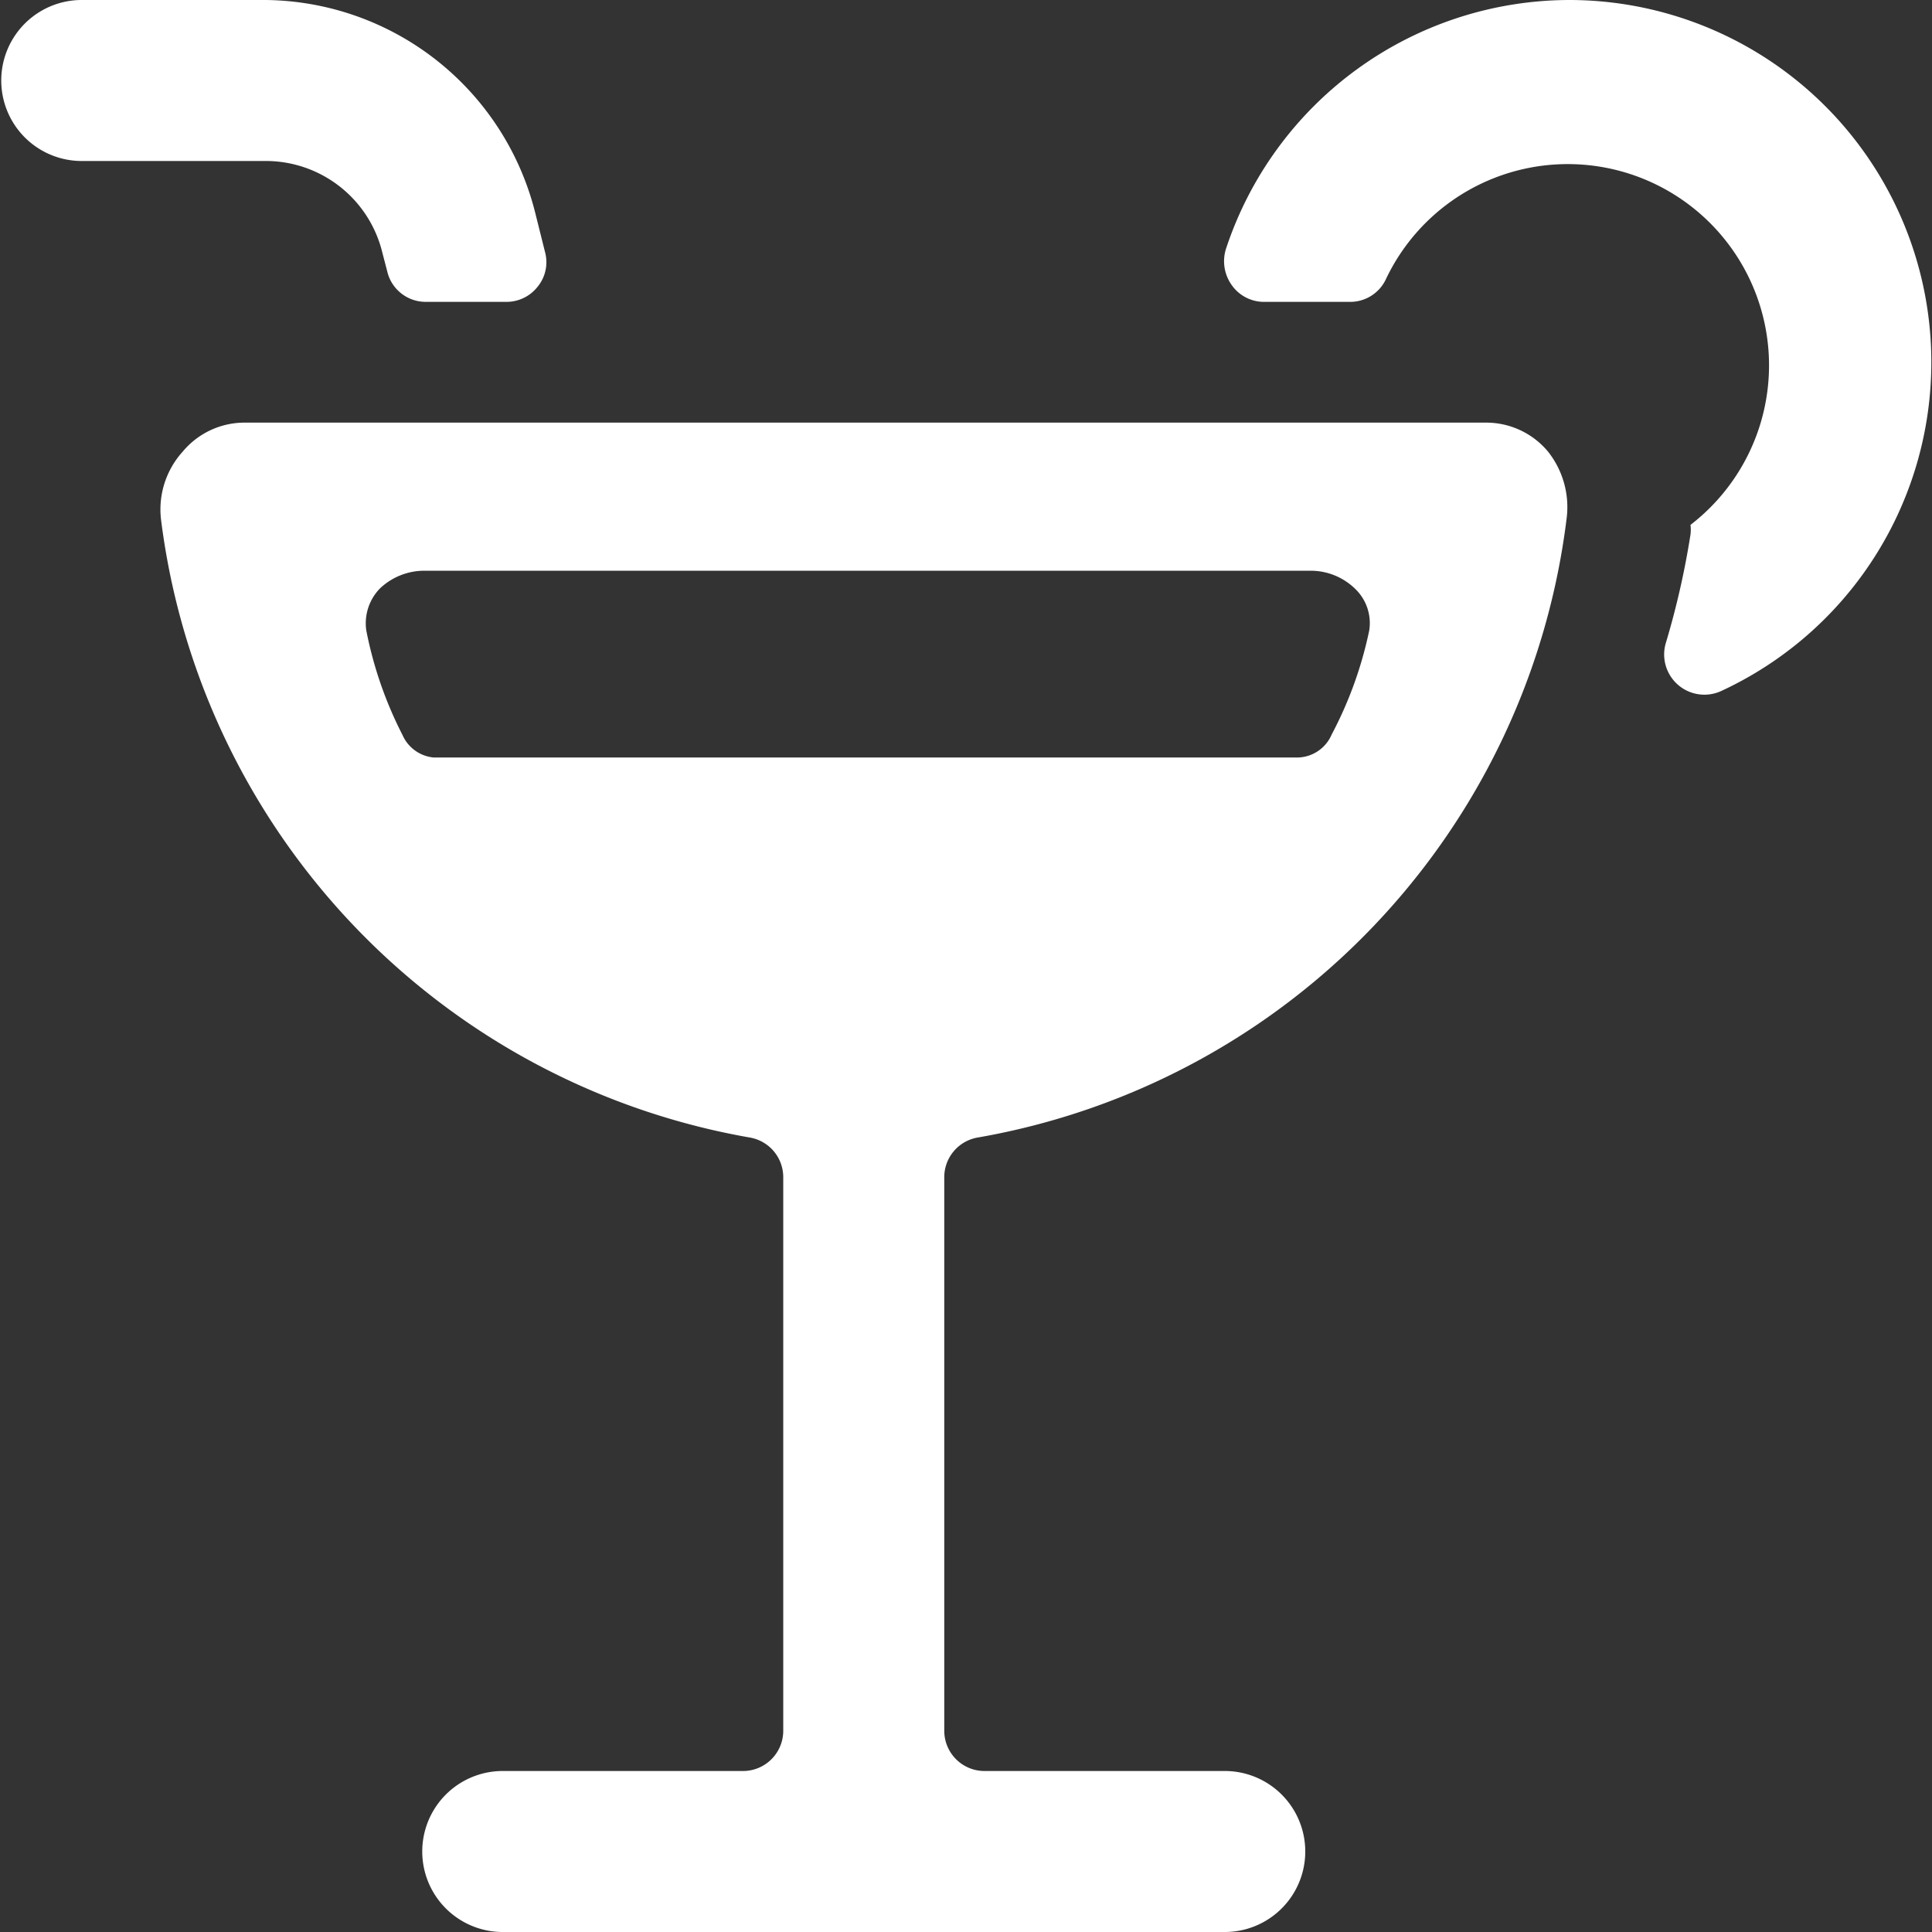
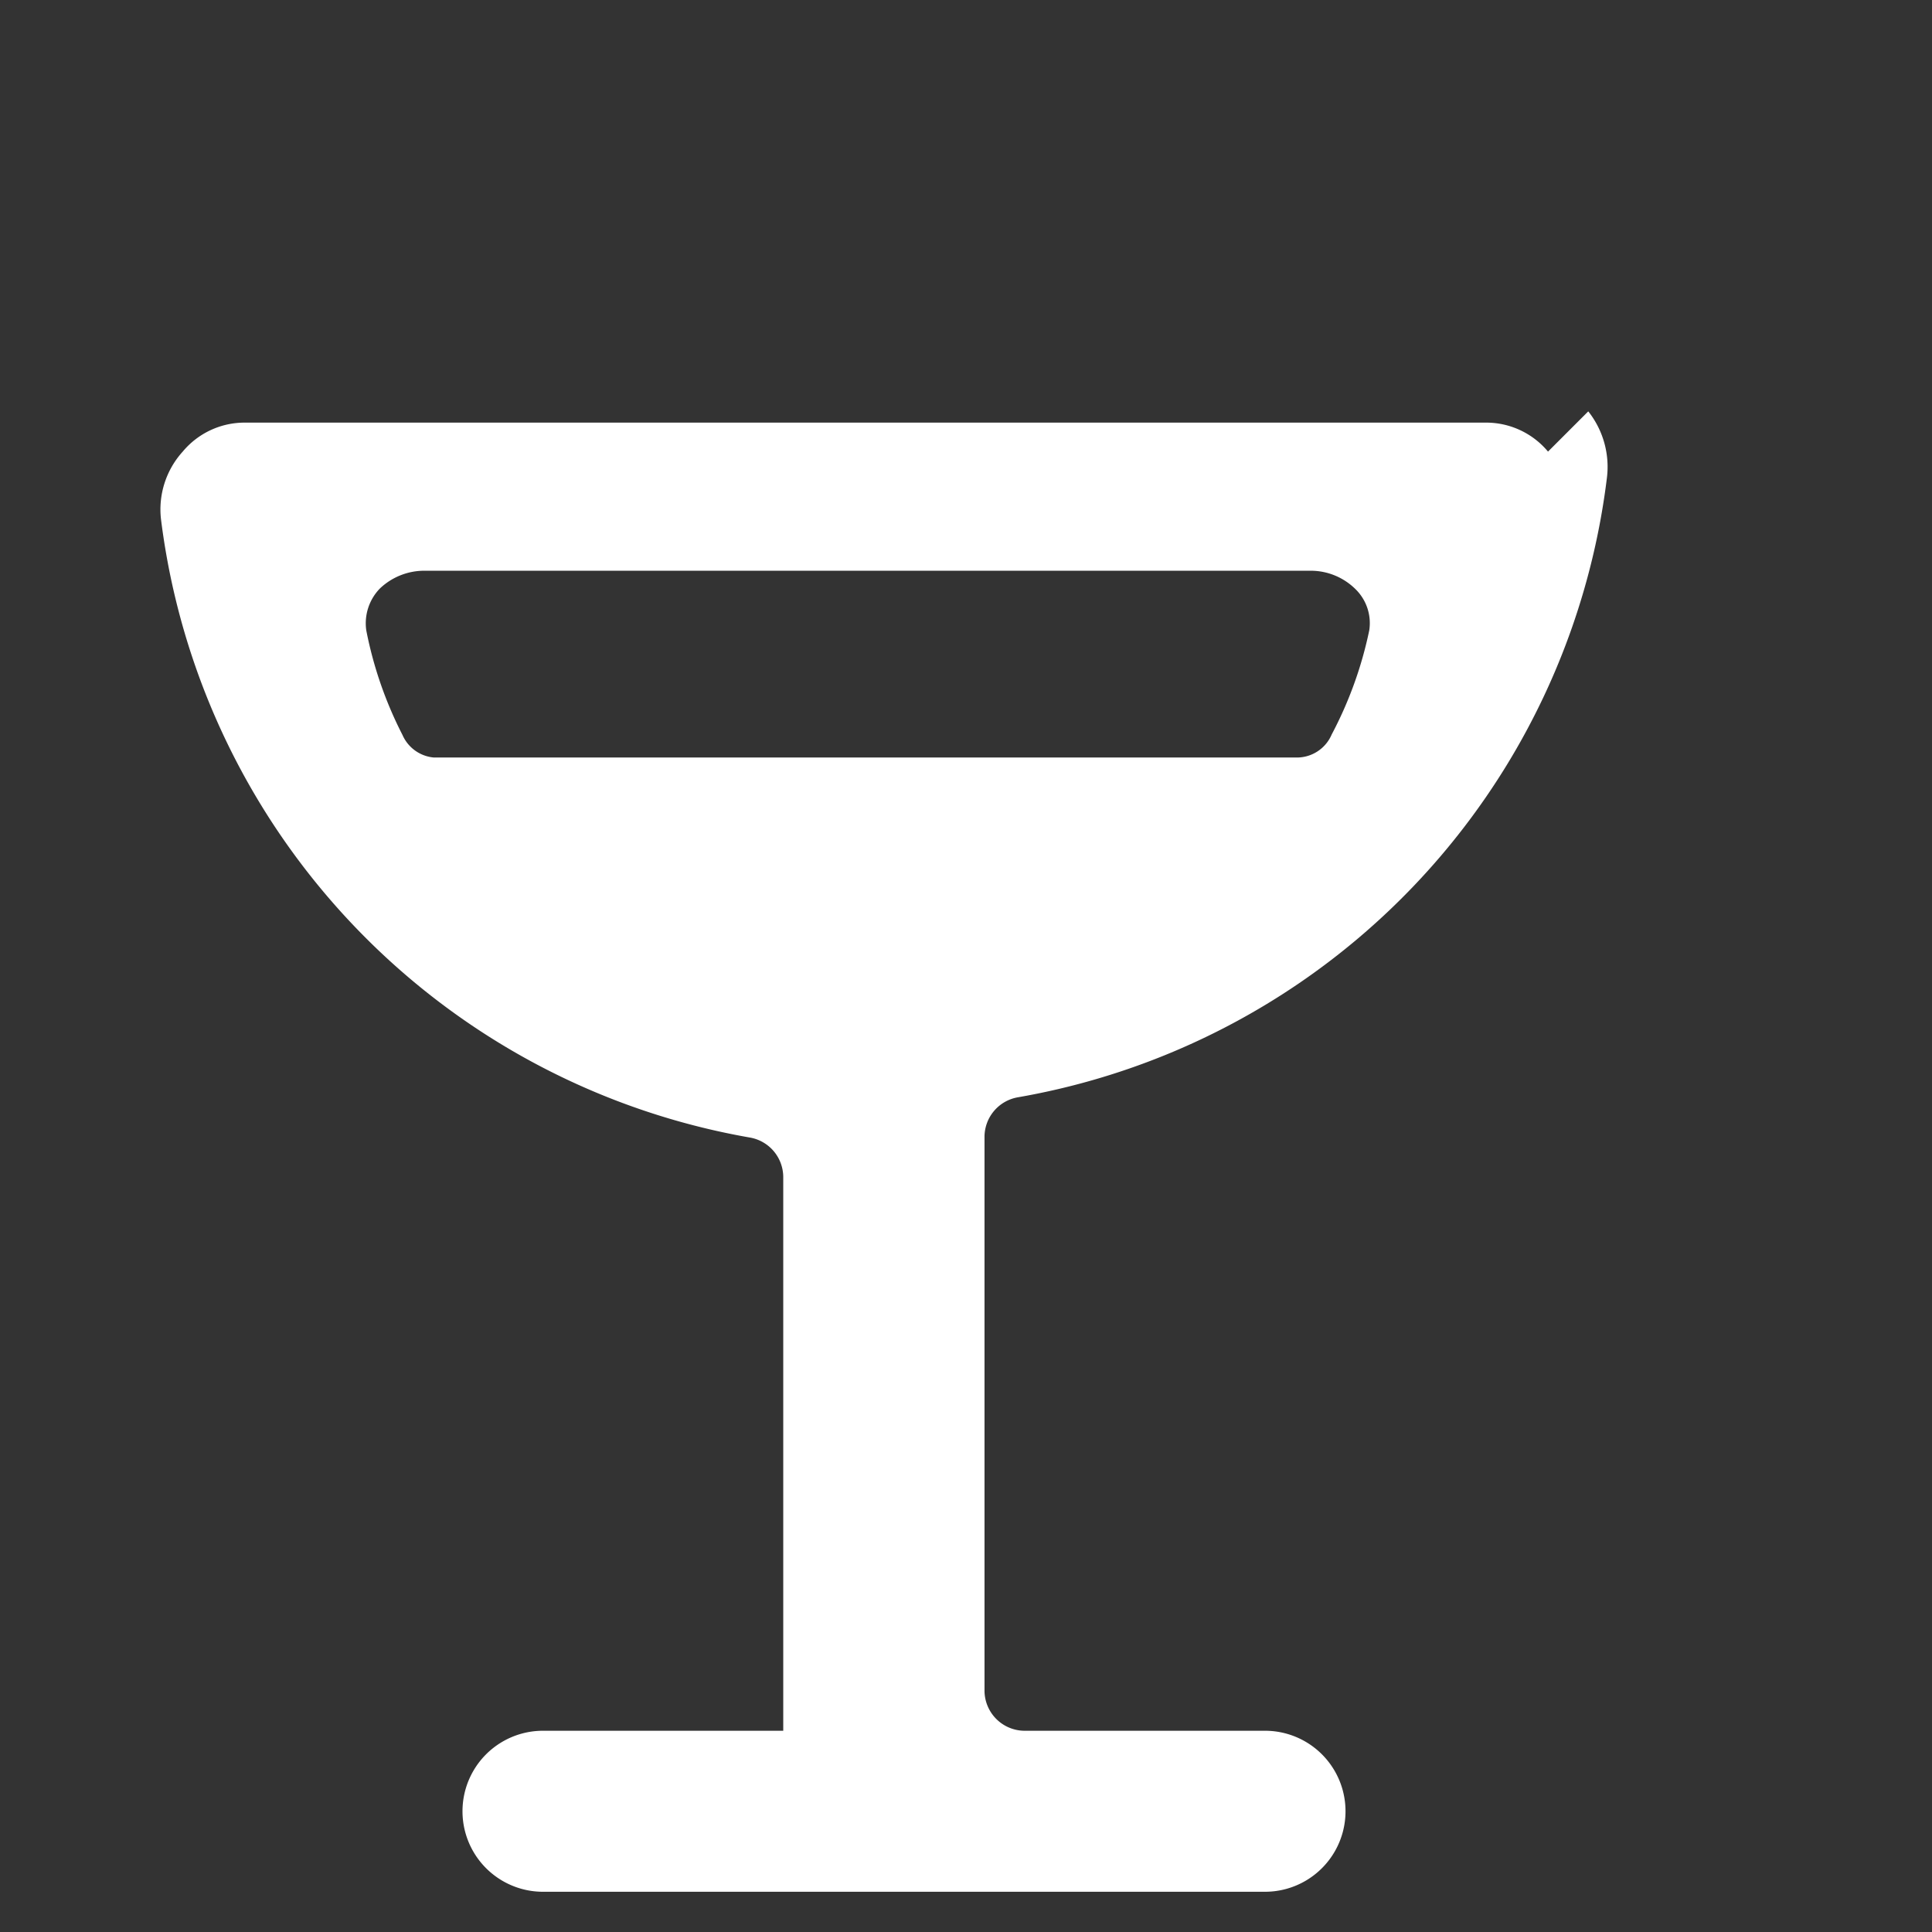
<svg xmlns="http://www.w3.org/2000/svg" viewBox="0 0 100 100" id="Cocktail-Glass--Streamline-Ultimate.svg" height="100" width="100">
  <rect x="0" y="0" width="100" height="100" fill="#333333" stroke="none" />
  <desc>Cocktail Glass Streamline Icon: https://streamlinehq.com</desc>
  <g>
-     <path d="m19.792 13.083 0.25 0.958a2.042 2.042 0 0 0 2 1.583h4.167a2.042 2.042 0 0 0 1.625 -0.792 2 2 0 0 0 0.375 -1.792l-0.5 -2A14.542 14.542 0 0 0 13.75 0H4.167a4.167 4.167 0 0 0 0 8.333h9.583a6.208 6.208 0 0 1 6.042 4.75Z" fill="#ffffff" stroke-width="1" />
-     <path d="M81.25 0a18.75 18.75 0 0 0 -17.792 12.875 2.125 2.125 0 0 0 0.292 1.875 2.042 2.042 0 0 0 1.708 0.875h4.417a2.042 2.042 0 0 0 1.875 -1.208A10.417 10.417 0 1 1 87.5 27.167a2.042 2.042 0 0 1 0 0.5A42.583 42.583 0 0 1 86.208 33.333a2.083 2.083 0 0 0 2.917 2.417A18.75 18.75 0 0 0 81.25 0Z" fill="#ffffff" stroke-width="1" />
-     <path d="M80.125 23.375a4.167 4.167 0 0 0 -3.25 -1.5H12.708a4.167 4.167 0 0 0 -3.25 1.5 4.458 4.458 0 0 0 -1.125 3.5 37.167 37.167 0 0 0 30.458 32 2.083 2.083 0 0 1 1.75 2.042v28.667a2.083 2.083 0 0 1 -2.083 2.083h-12.5a4.167 4.167 0 0 0 0 8.333h37.5a4.167 4.167 0 0 0 0 -8.333h-12.5a2.083 2.083 0 0 1 -2.083 -2.083v-28.667a2.083 2.083 0 0 1 1.75 -2.042 37.125 37.125 0 0 0 30.458 -32 4.625 4.625 0 0 0 -0.958 -3.5Zm-11.208 14.667a1.958 1.958 0 0 1 -1.792 1.167H22.458A1.958 1.958 0 0 1 20.833 38.042a20.375 20.375 0 0 1 -1.875 -5.417 2.583 2.583 0 0 1 0.708 -2.167 3.333 3.333 0 0 1 2.333 -0.917h45.833a3.292 3.292 0 0 1 2.333 0.958 2.458 2.458 0 0 1 0.708 2.125 20.375 20.375 0 0 1 -1.958 5.417Z" fill="#ffffff" stroke-width="1" />
+     <path d="M80.125 23.375a4.167 4.167 0 0 0 -3.25 -1.5H12.708a4.167 4.167 0 0 0 -3.25 1.5 4.458 4.458 0 0 0 -1.125 3.5 37.167 37.167 0 0 0 30.458 32 2.083 2.083 0 0 1 1.75 2.042v28.667h-12.5a4.167 4.167 0 0 0 0 8.333h37.5a4.167 4.167 0 0 0 0 -8.333h-12.5a2.083 2.083 0 0 1 -2.083 -2.083v-28.667a2.083 2.083 0 0 1 1.75 -2.042 37.125 37.125 0 0 0 30.458 -32 4.625 4.625 0 0 0 -0.958 -3.5Zm-11.208 14.667a1.958 1.958 0 0 1 -1.792 1.167H22.458A1.958 1.958 0 0 1 20.833 38.042a20.375 20.375 0 0 1 -1.875 -5.417 2.583 2.583 0 0 1 0.708 -2.167 3.333 3.333 0 0 1 2.333 -0.917h45.833a3.292 3.292 0 0 1 2.333 0.958 2.458 2.458 0 0 1 0.708 2.125 20.375 20.375 0 0 1 -1.958 5.417Z" fill="#ffffff" stroke-width="1" />
  </g>
</svg>